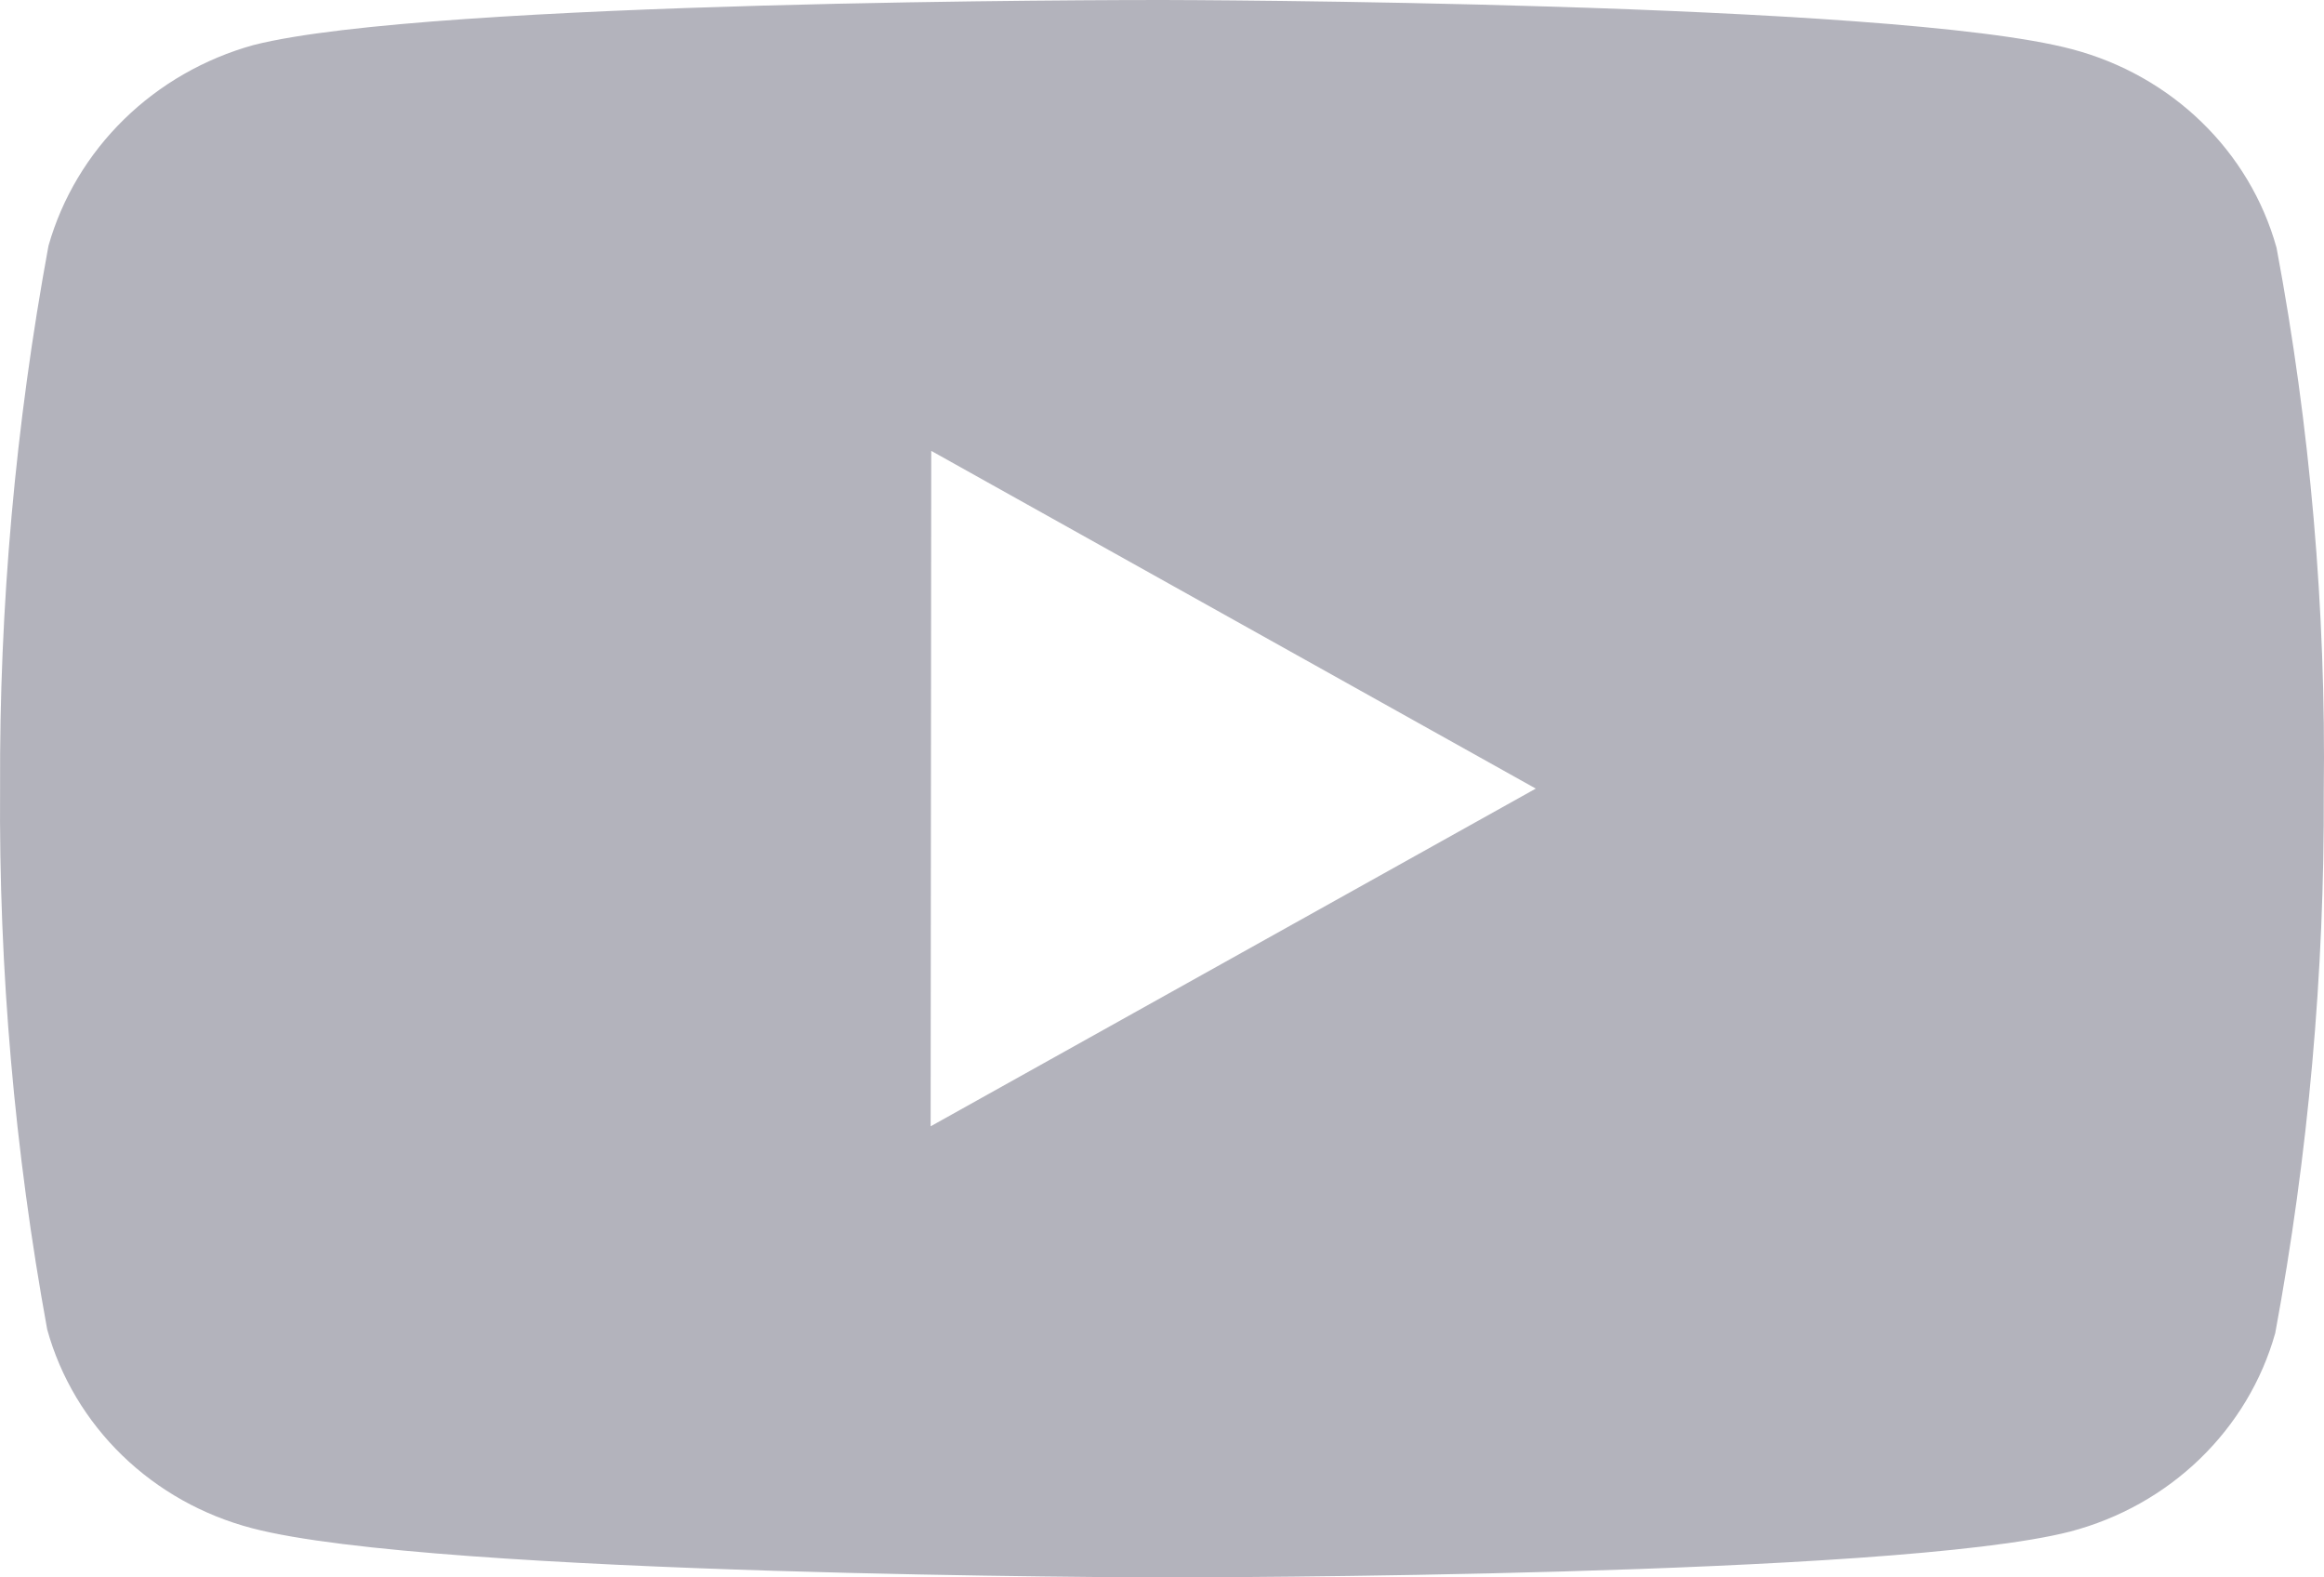
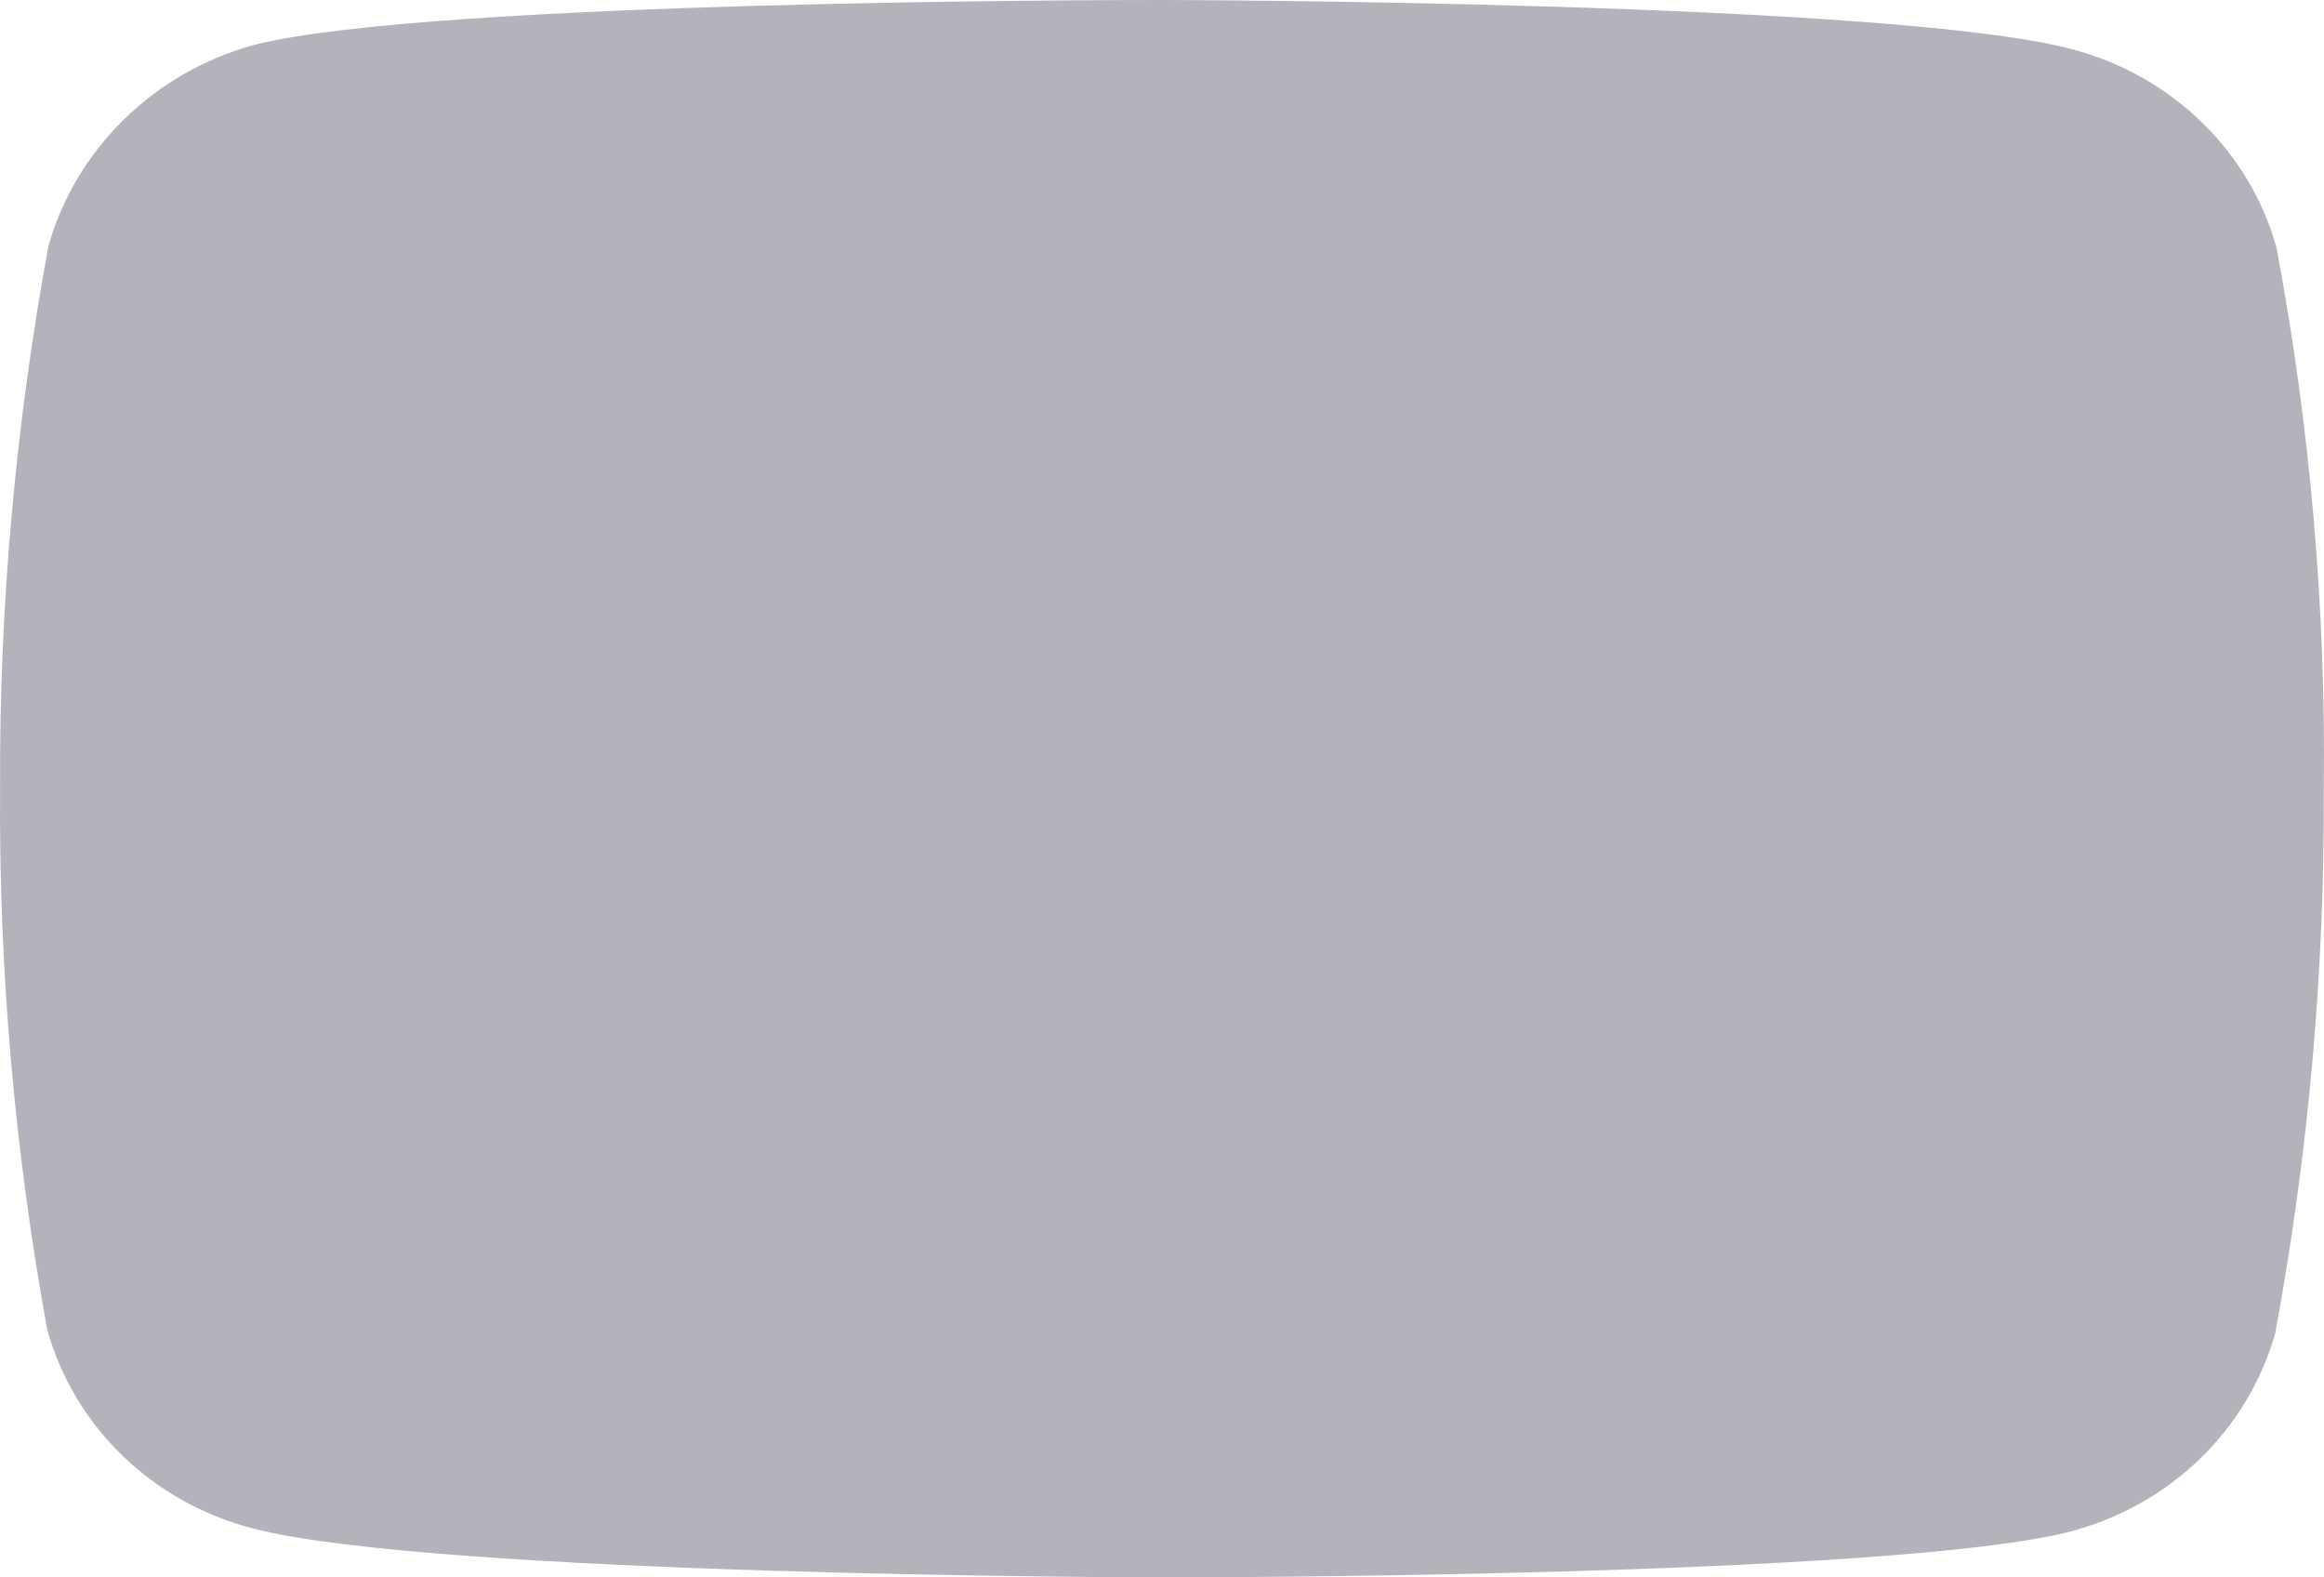
<svg xmlns="http://www.w3.org/2000/svg" width="112" height="76" viewBox="0 0 112 76" fill="none">
-   <path d="M56.069 76H55.957C55.61 76 20.902 75.935 12.146 73.63C9.78 73.012 7.622 71.802 5.89 70.122C4.158 68.442 2.911 66.35 2.275 64.056C0.701 55.445 -0.06 46.713 0.004 37.968C-0.037 29.208 0.744 20.463 2.337 11.84C2.991 9.543 4.243 7.447 5.974 5.753C7.704 4.06 9.854 2.826 12.218 2.17C20.735 4.84936e-07 54.486 0 55.918 0H56.036C56.388 0 91.186 0.065 99.853 2.37C104.659 3.634 108.414 7.273 109.712 11.933C111.335 20.578 112.101 29.349 111.989 38.136C112.028 46.885 111.246 55.619 109.65 64.23C109.006 66.522 107.755 68.61 106.02 70.287C104.286 71.965 102.129 73.173 99.763 73.793C91.258 75.978 57.502 76 56.069 76ZM44.879 21.723L44.85 54.266L74.014 37.995L44.879 21.723Z" fill="#B3B3BC" />
+   <path d="M56.069 76H55.957C55.61 76 20.902 75.935 12.146 73.63C9.78 73.012 7.622 71.802 5.89 70.122C4.158 68.442 2.911 66.35 2.275 64.056C0.701 55.445 -0.06 46.713 0.004 37.968C-0.037 29.208 0.744 20.463 2.337 11.84C2.991 9.543 4.243 7.447 5.974 5.753C7.704 4.06 9.854 2.826 12.218 2.17C20.735 4.84936e-07 54.486 0 55.918 0H56.036C56.388 0 91.186 0.065 99.853 2.37C104.659 3.634 108.414 7.273 109.712 11.933C111.335 20.578 112.101 29.349 111.989 38.136C112.028 46.885 111.246 55.619 109.65 64.23C109.006 66.522 107.755 68.61 106.02 70.287C104.286 71.965 102.129 73.173 99.763 73.793C91.258 75.978 57.502 76 56.069 76ZM44.879 21.723L74.014 37.995L44.879 21.723Z" fill="#B3B3BC" />
</svg>